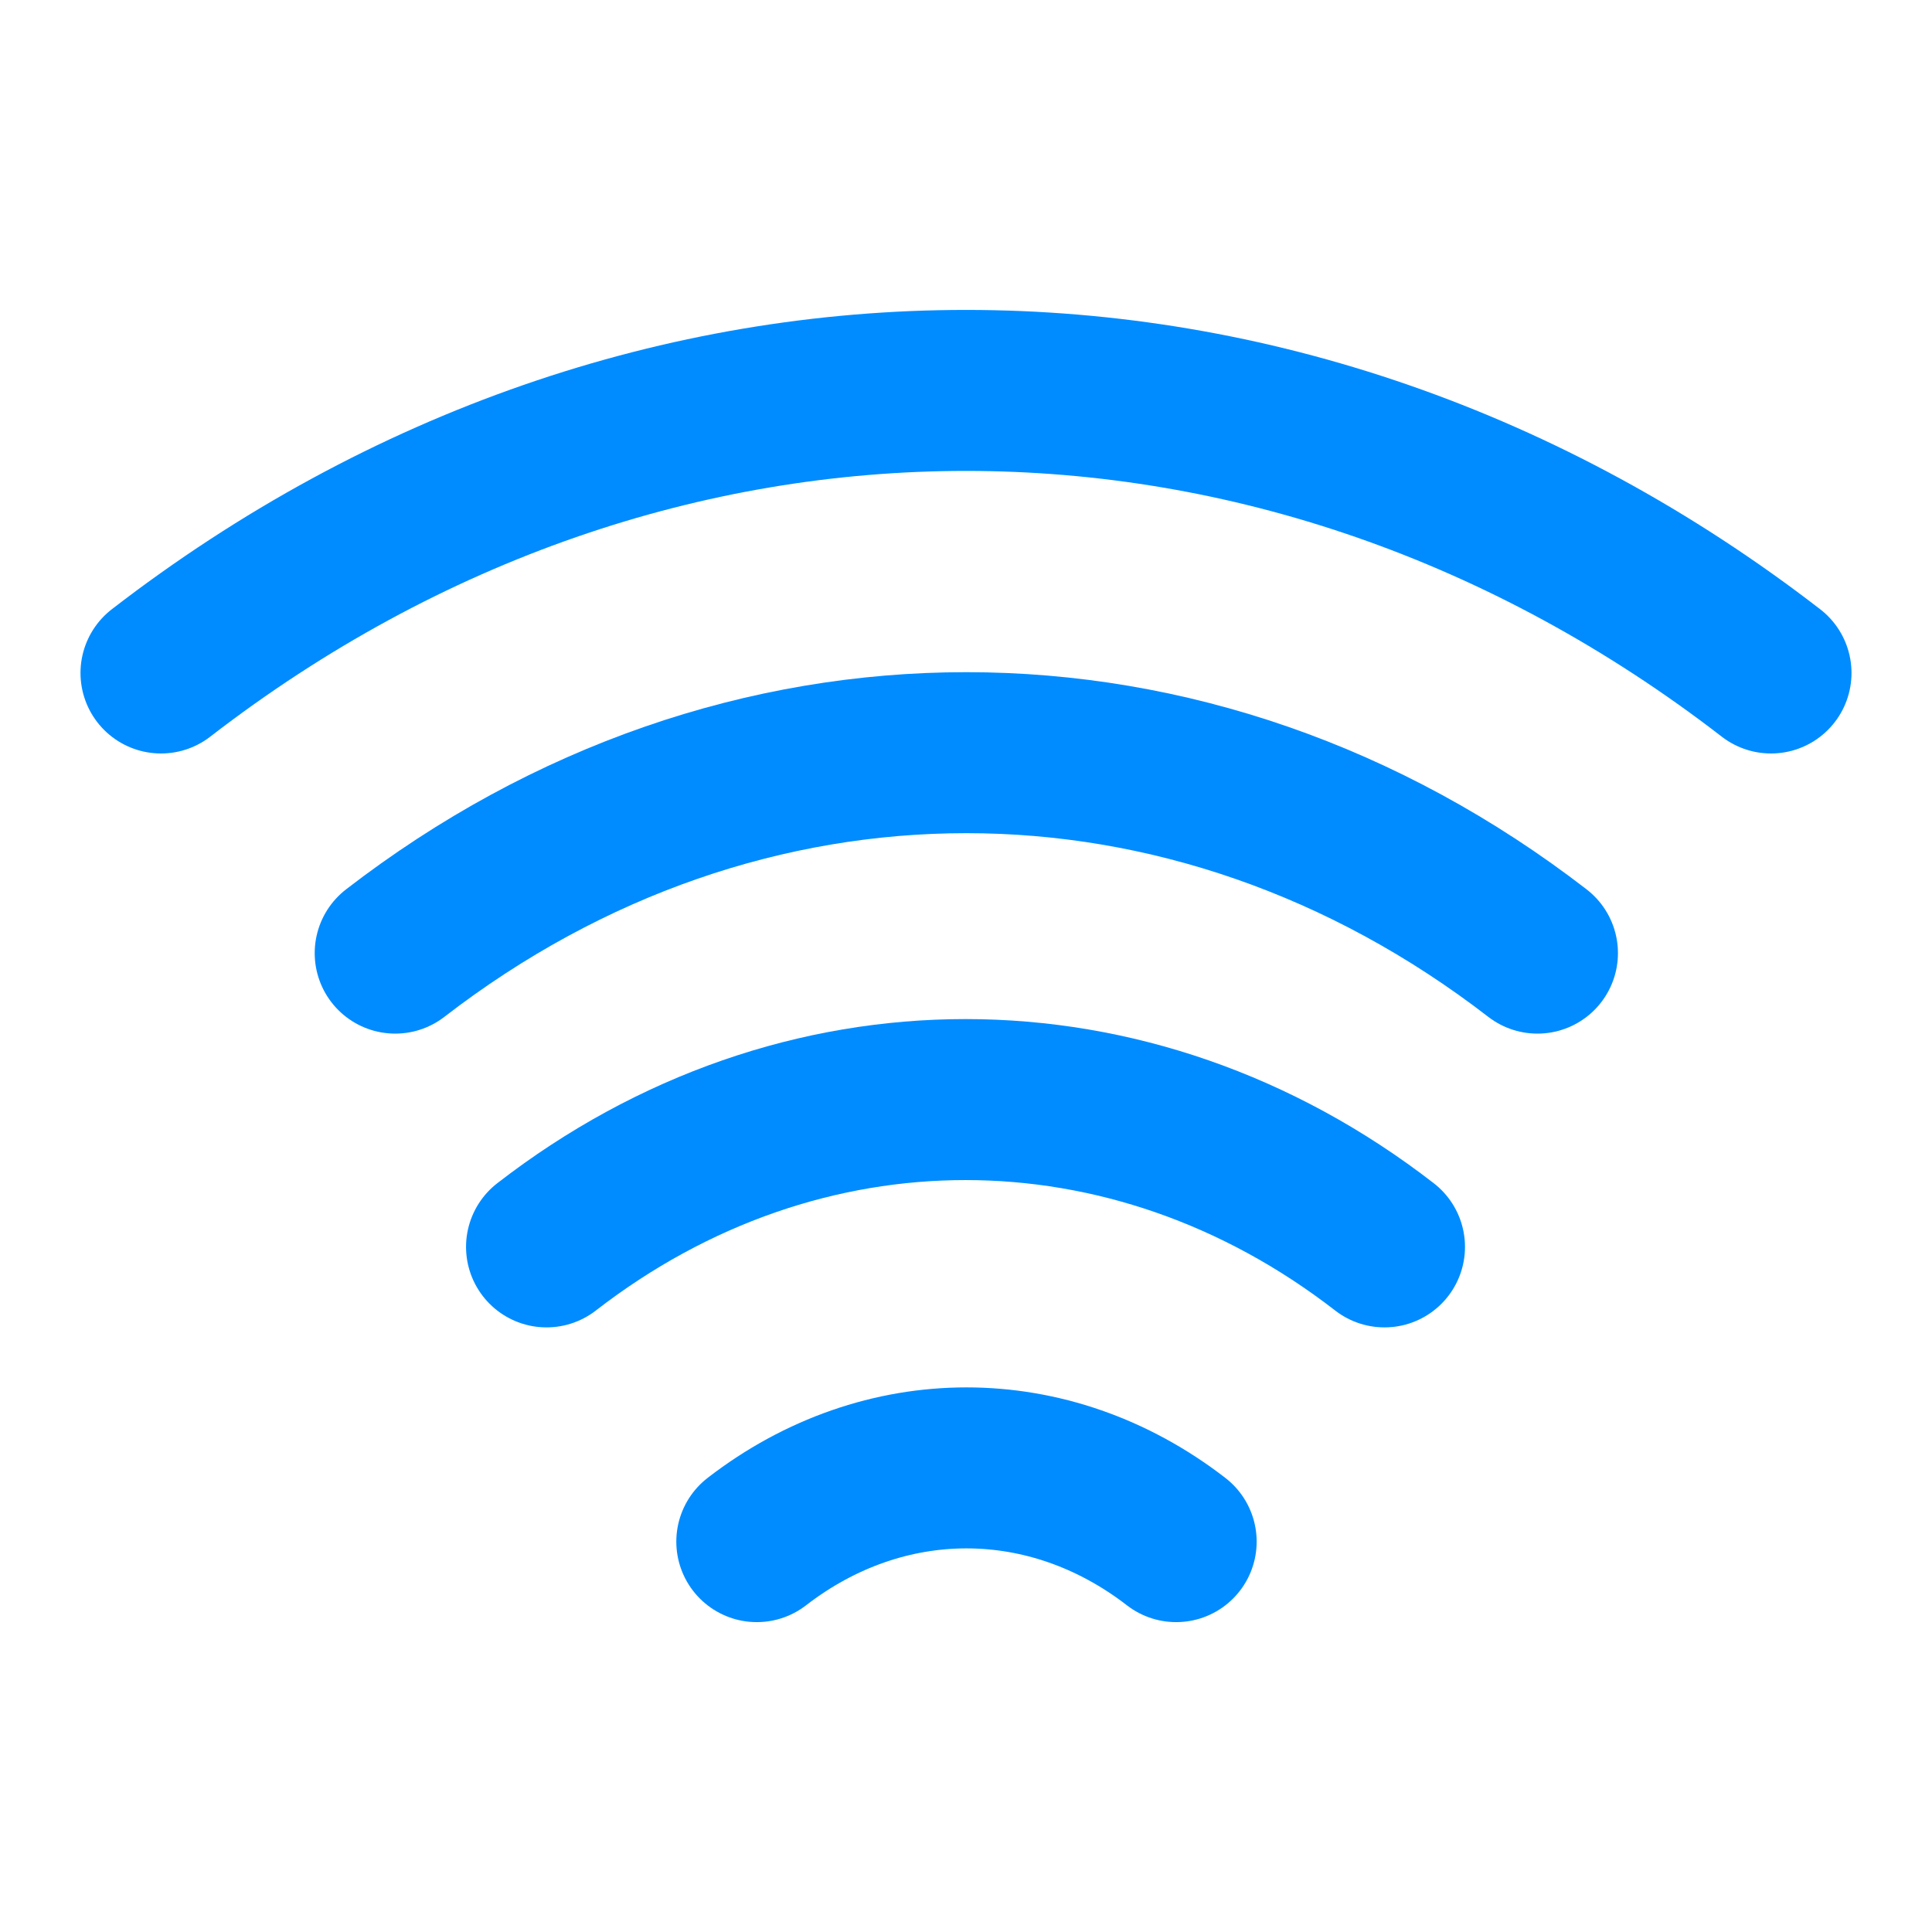
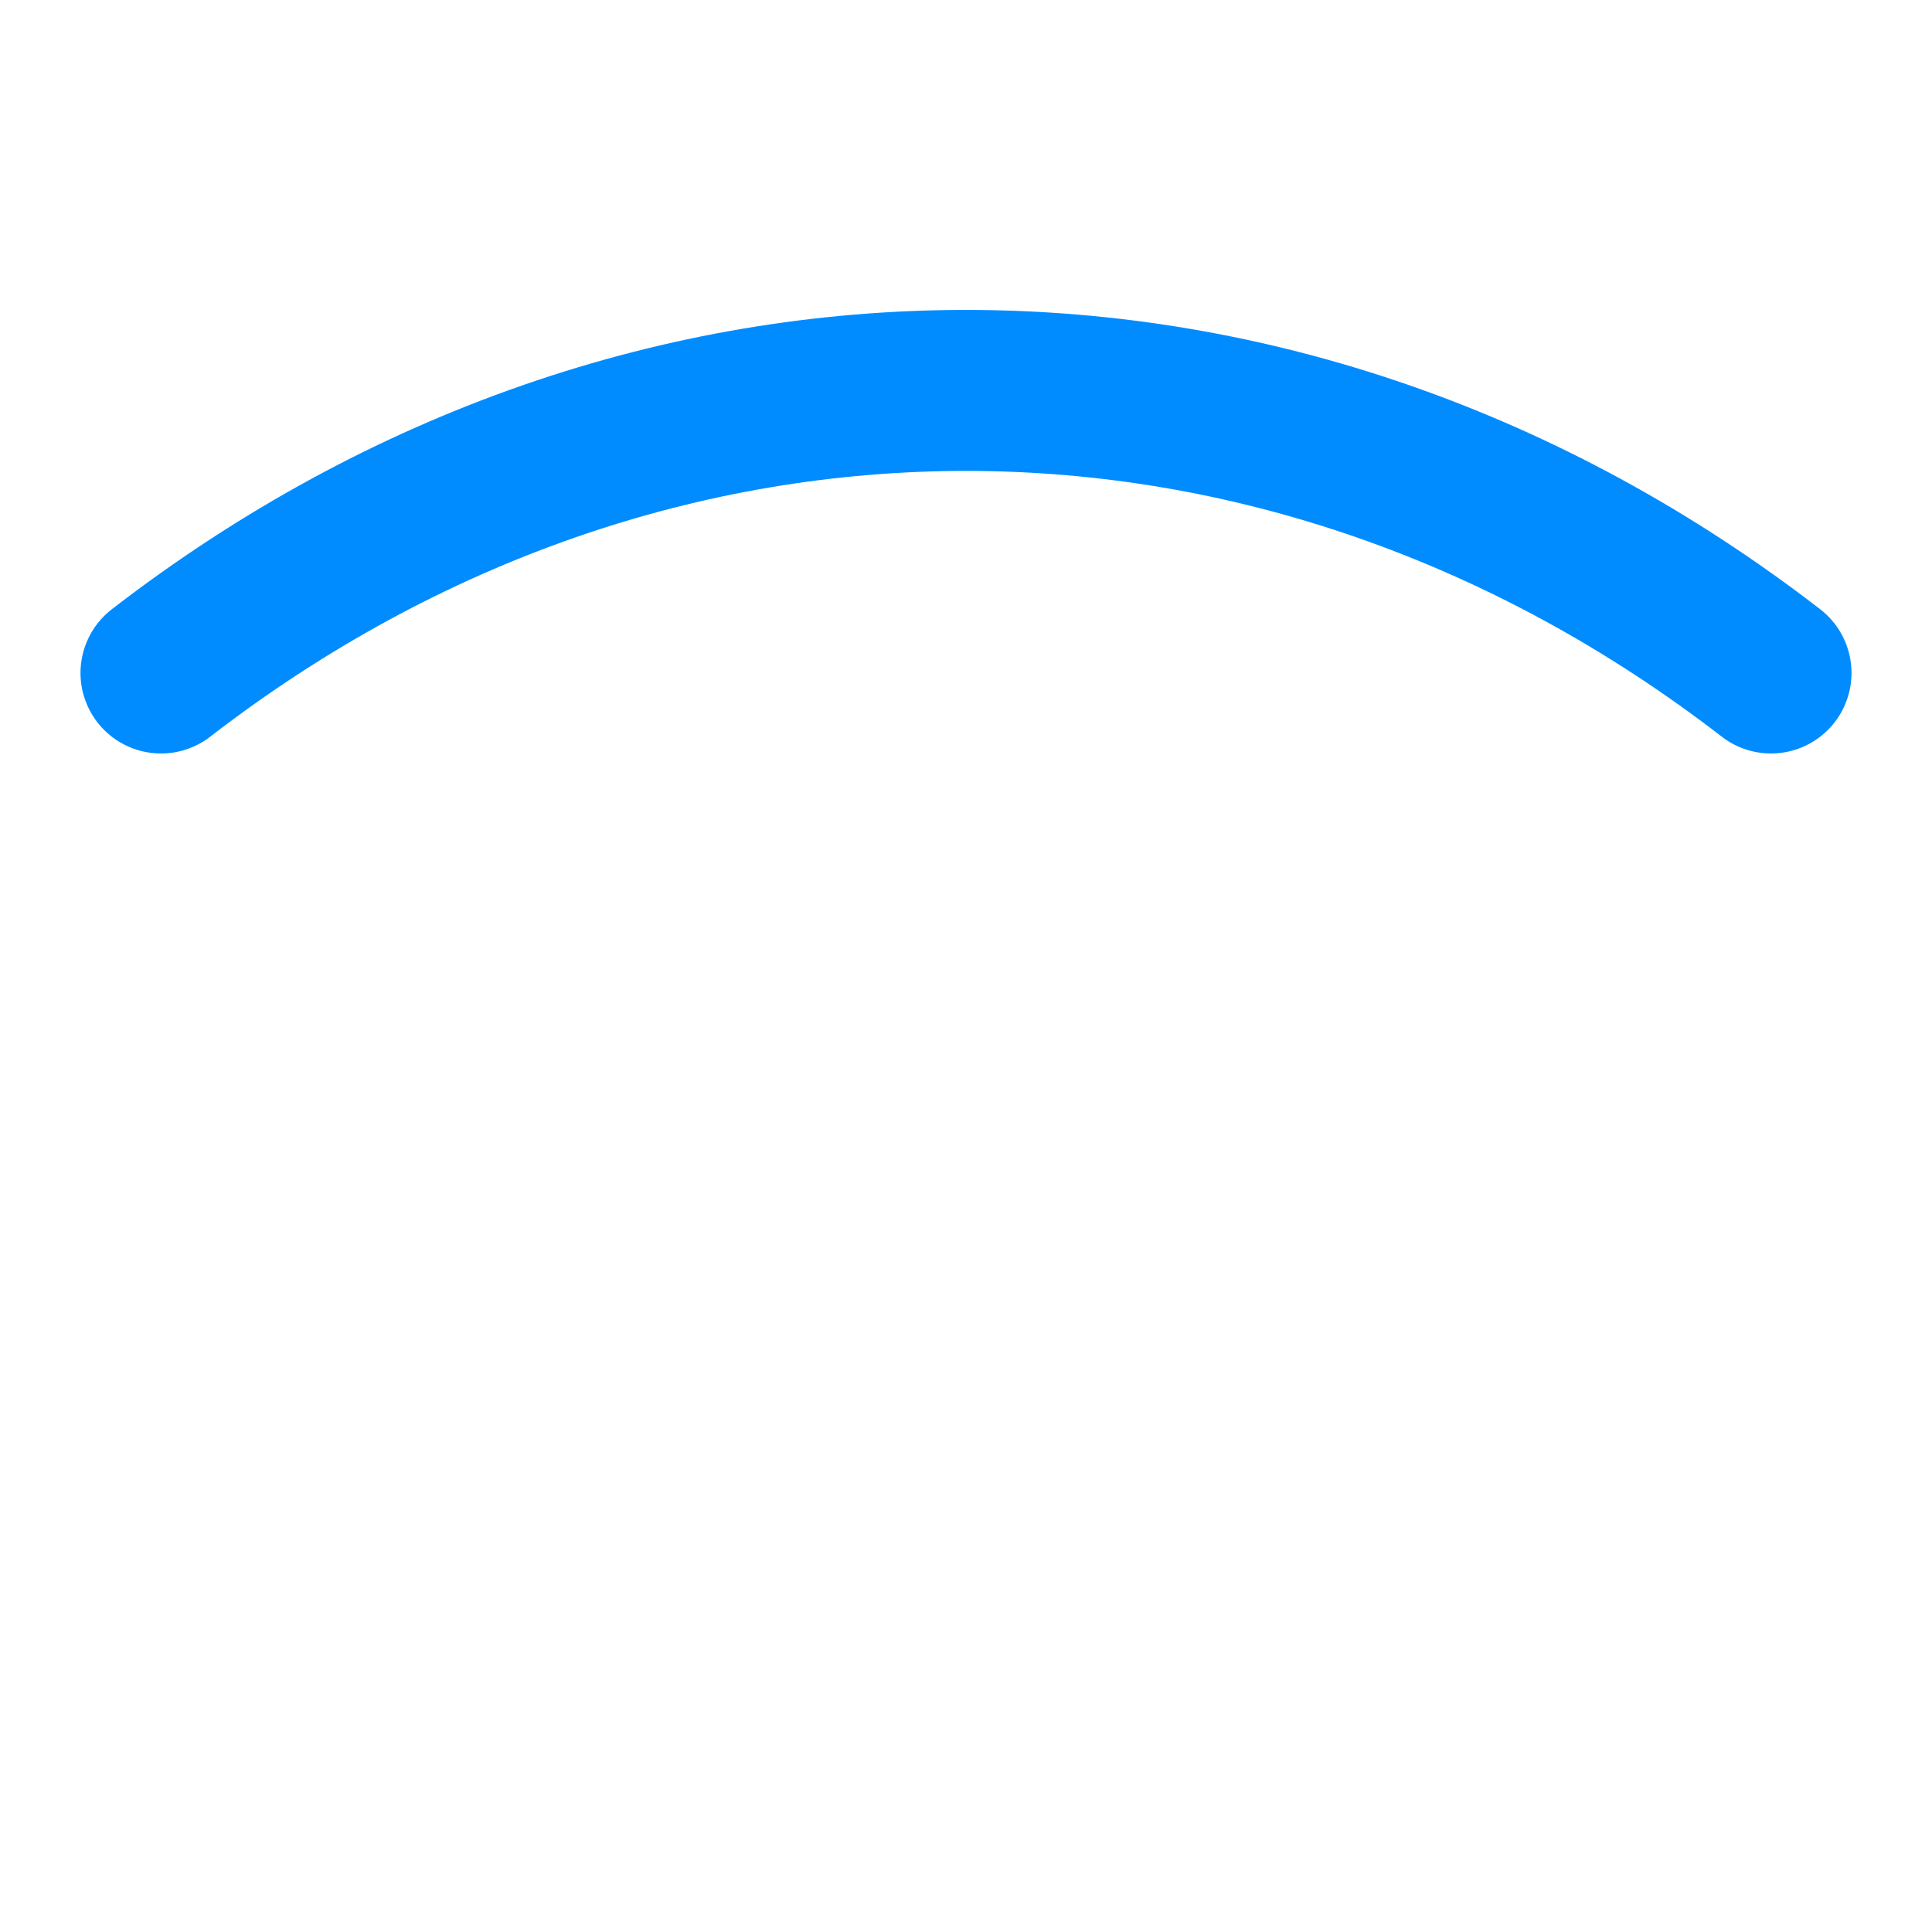
<svg xmlns="http://www.w3.org/2000/svg" width="18" height="18" viewBox="0 0 18 18" fill="none">
-   <path d="M3.682 8.88C6.907 6.39 11.099 6.39 14.324 8.88" stroke="#008CFF" stroke-width="1.5" stroke-linecap="round" stroke-linejoin="round" />
  <path d="M1.5 6.27C6.045 2.76 11.955 2.76 16.5 6.27" stroke="#008CFF" stroke-width="1.5" stroke-linecap="round" stroke-linejoin="round" />
-   <path d="M5.092 11.617C7.454 9.787 10.537 9.787 12.899 11.617" stroke="#008CFF" stroke-width="1.5" stroke-linecap="round" stroke-linejoin="round" />
-   <path d="M7.051 14.363C8.236 13.447 9.773 13.447 10.958 14.363" stroke="#008CFF" stroke-width="1.5" stroke-linecap="round" stroke-linejoin="round" />
</svg>